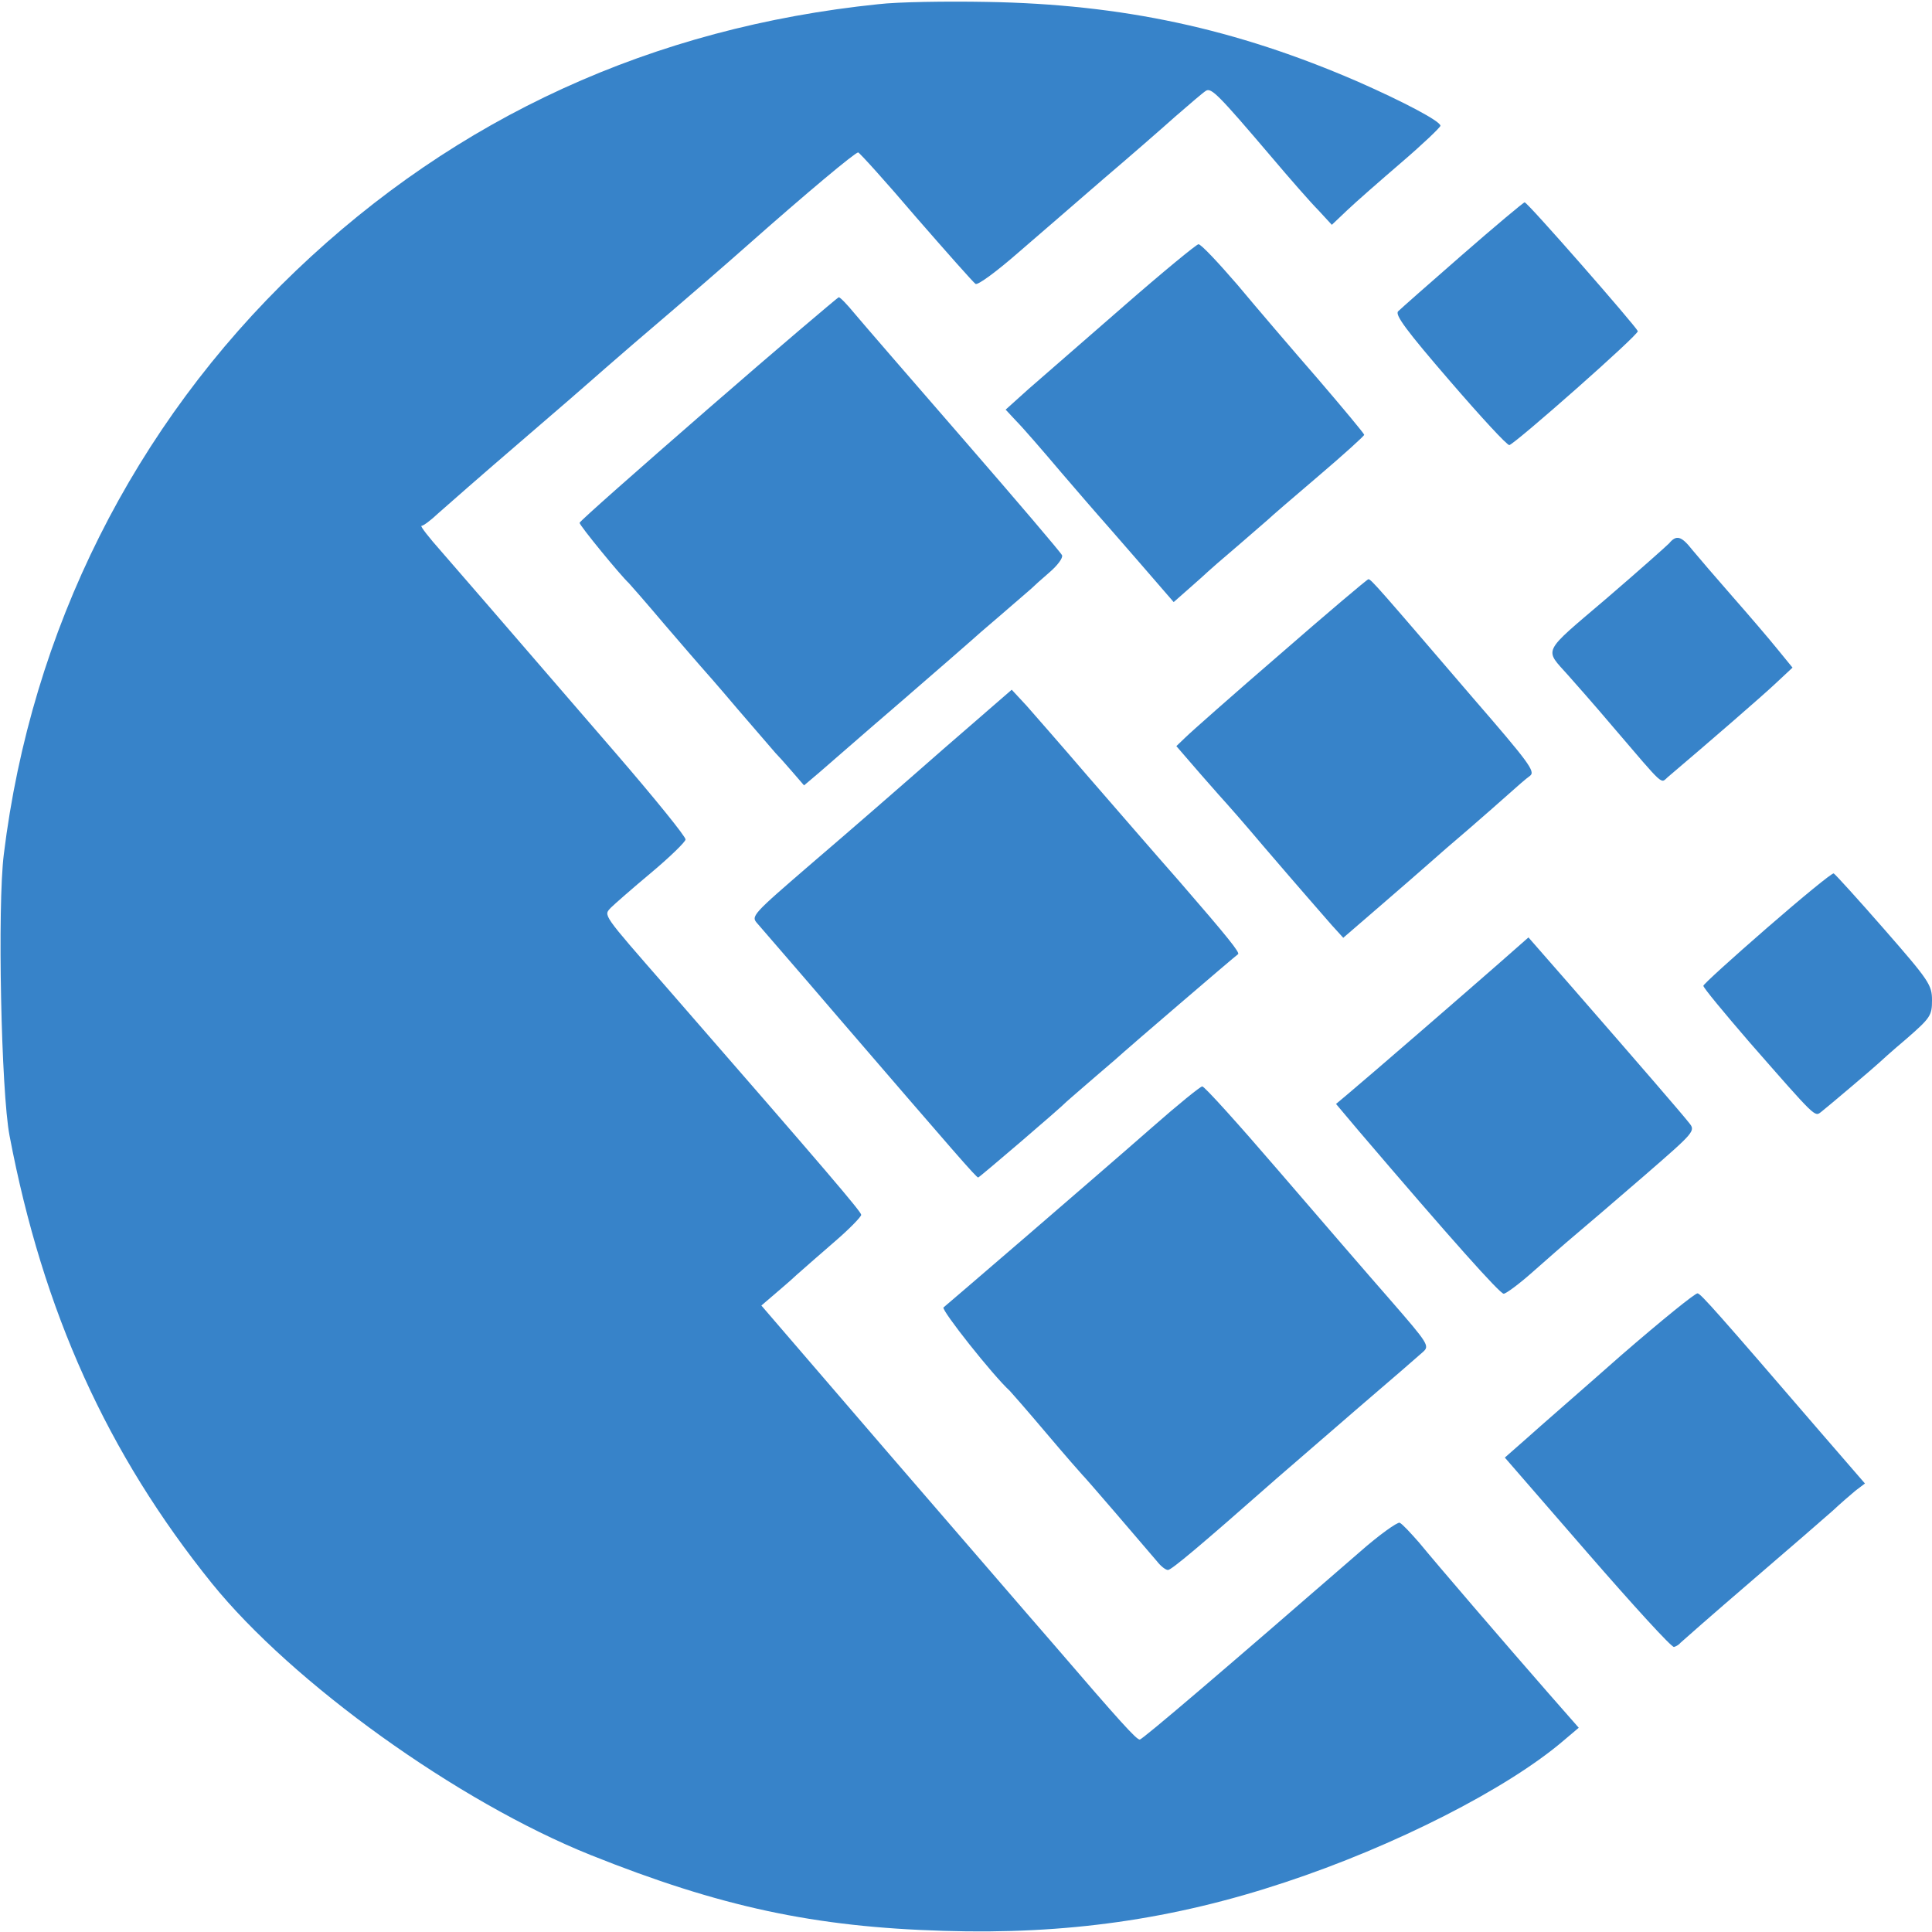
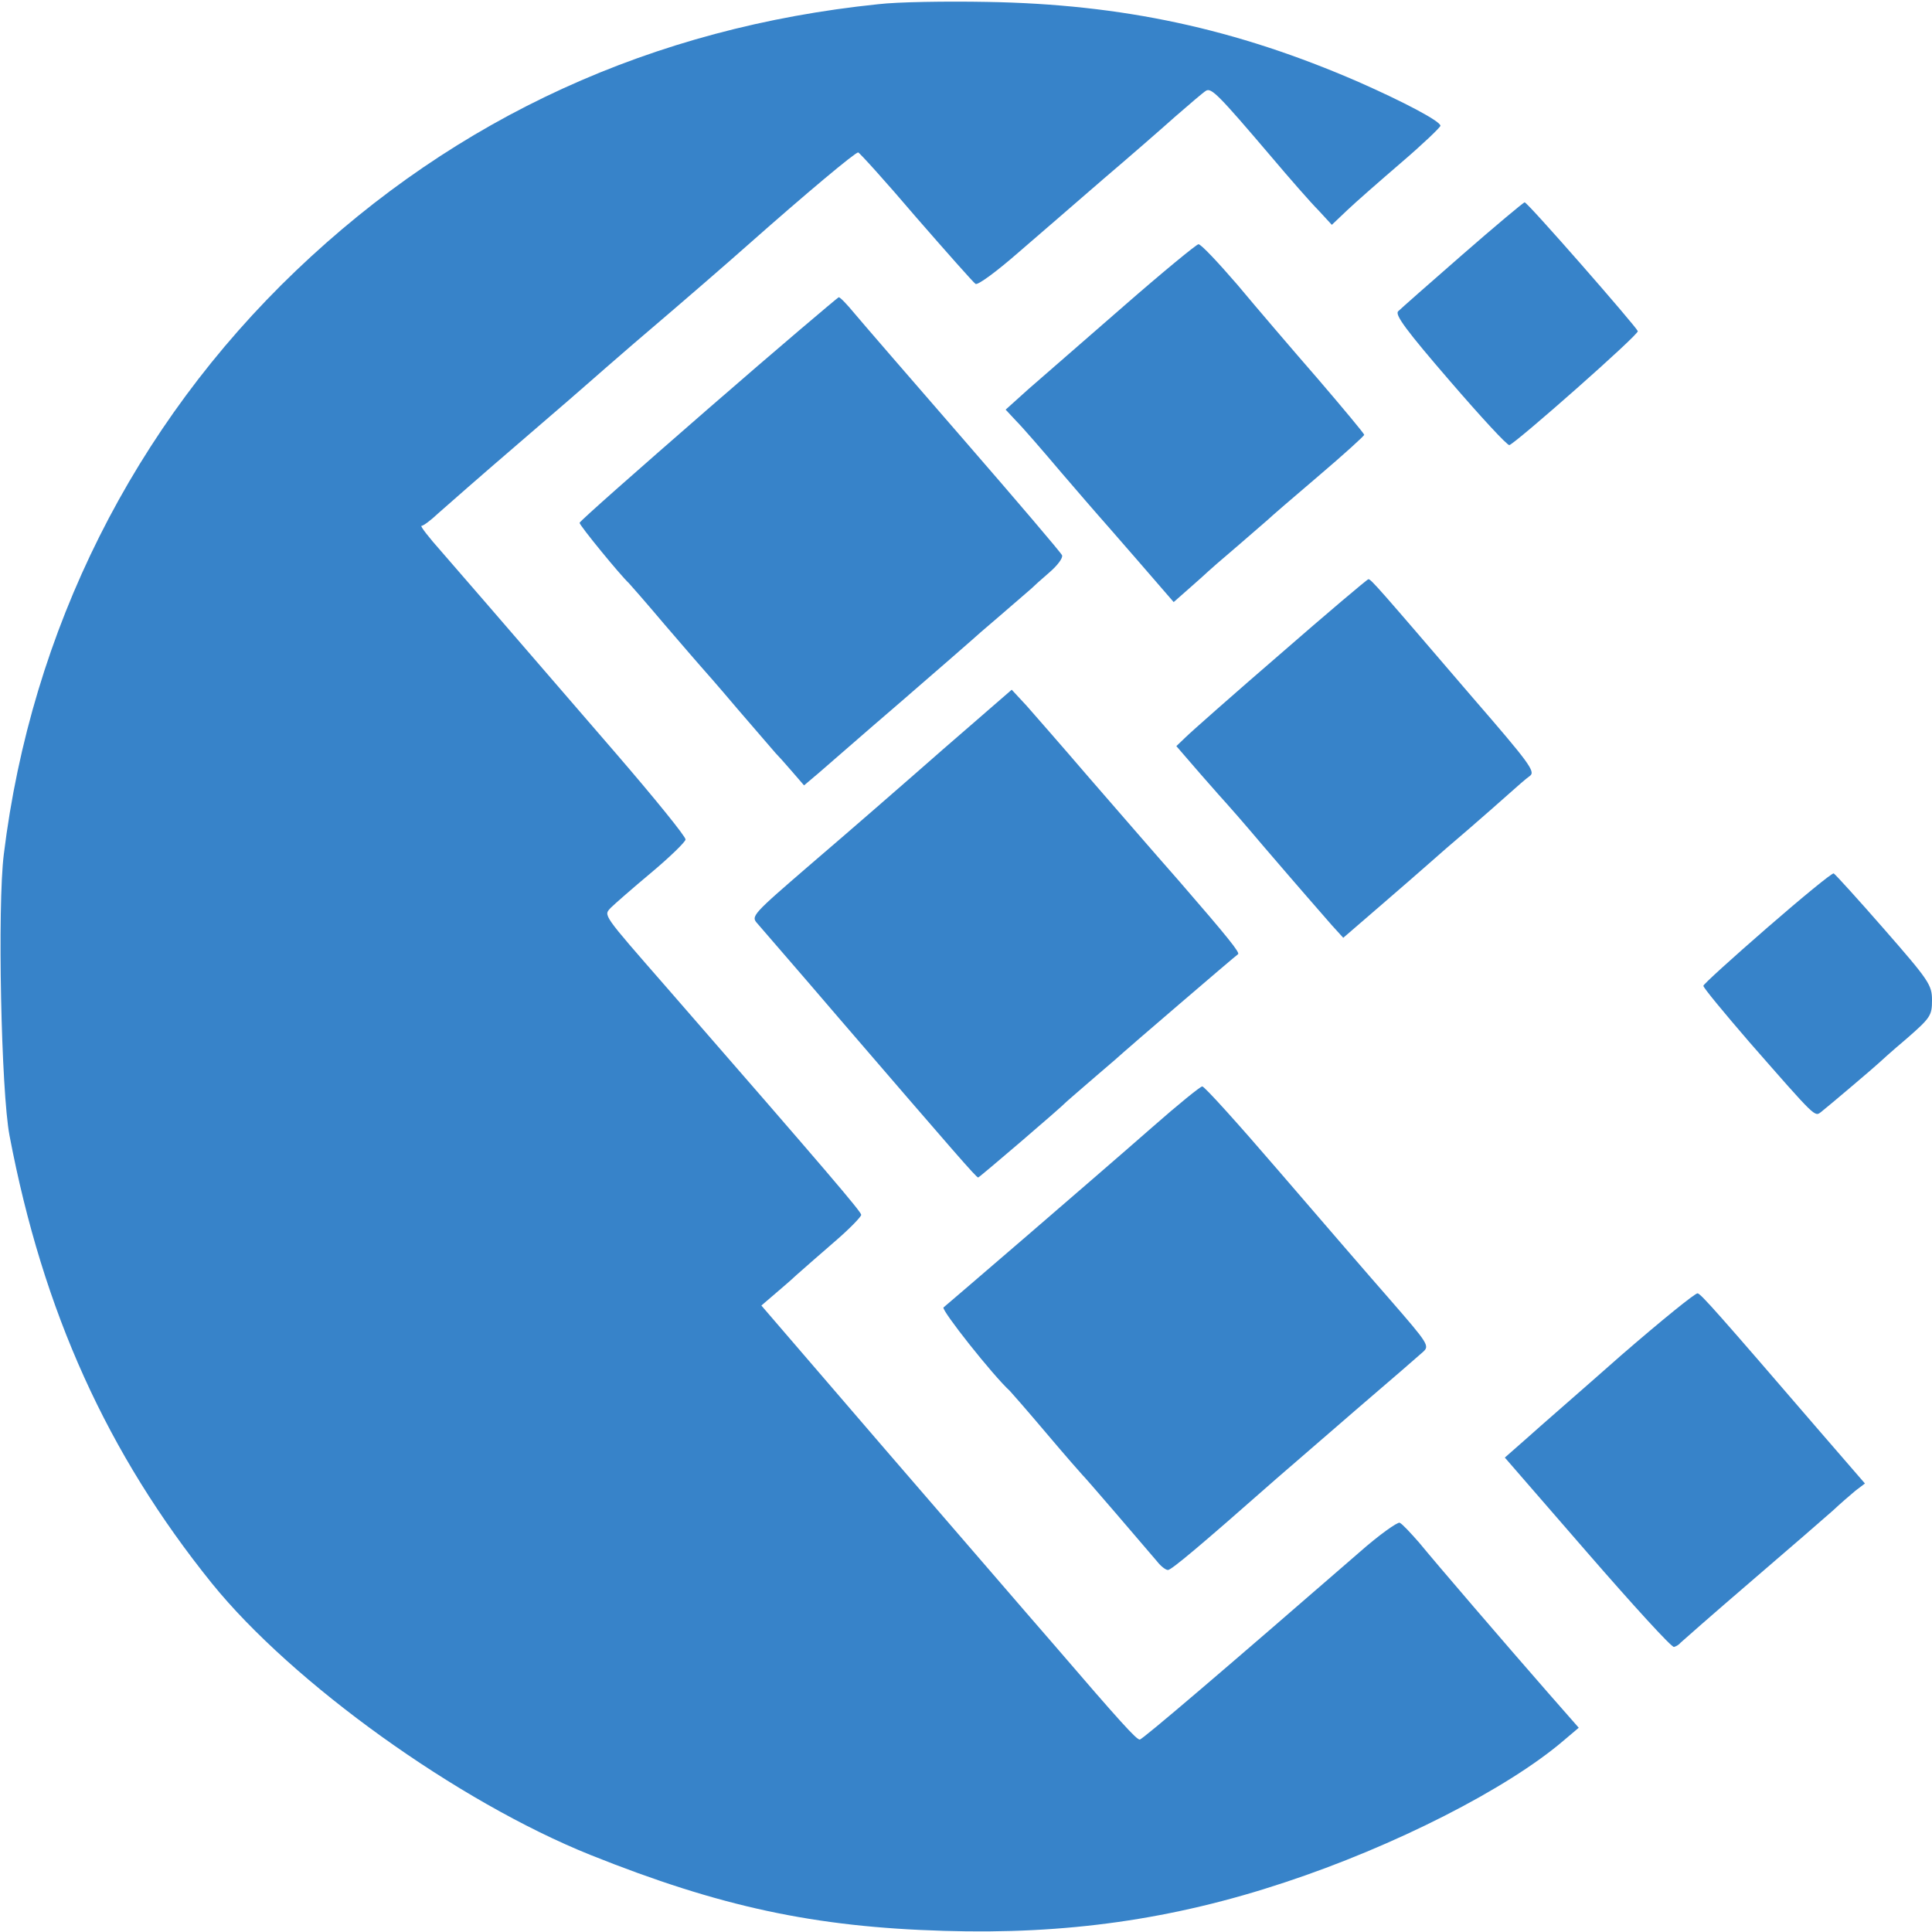
<svg xmlns="http://www.w3.org/2000/svg" width="507" height="507" viewBox="0 0 507 507" style="width: 100%; height: 100%; transform: translate3d(0px, 0px, 0px);" preserveAspectRatio="xMidYMid meet">
  <g transform="translate(0,507) scale(0.1,-0.1)" fill="rgb(55,131,201)" stroke="none">
    <path d="M2305 5059 c-592 -61 -1106 -296 -1528 -699 -426 -407 -695 -944 -767 -1532 -17 -136 -7 -623 15 -738 88 -463 257 -835 531 -1175 212 -262 645 -573 994 -713 340 -136 587 -189 927 -199 321 -10 602 30 894 127 288 95 585 246 733 373 l39 33 -79 90 c-112 128 -295 341 -340 396 -22 25 -44 49 -51 52 -6 2 -54 -32 -105 -77 -350 -304 -570 -492 -577 -492 -9 0 -50 45 -227 251 -62 71 -259 300 -439 508 l-327 380 28 24 c16 14 45 38 64 56 19 17 65 57 103 90 37 32 67 63 67 68 0 8 -84 107 -510 596 -172 197 -166 189 -147 210 9 9 57 51 106 92 49 41 90 81 90 87 1 7 -81 108 -181 224 -365 423 -402 465 -460 532 -33 37 -56 67 -52 67 5 0 25 15 44 33 19 17 116 102 215 187 99 85 182 157 185 160 3 3 55 48 115 100 156 133 243 209 295 255 157 139 284 245 292 245 3 0 72 -76 152 -170 81 -93 151 -172 156 -175 6 -4 56 33 112 82 56 48 156 135 222 192 67 57 152 131 190 165 38 33 74 64 81 68 14 8 33 -11 170 -172 49 -58 105 -122 125 -142 l35 -38 40 38 c22 21 86 77 143 126 56 48 102 92 102 96 0 12 -97 63 -215 115 -322 140 -620 204 -975 210 -107 2 -235 0 -285 -6z" />
    <path d="M3838 4402 c-86 -75 -162 -142 -169 -149 -9 -9 22 -51 136 -183 81 -94 151 -170 156 -168 19 7 340 290 337 299 -5 13 -290 339 -297 338 -3 0 -77 -62 -163 -137z" />
    <path d="M2947 4265 c-103 -90 -215 -187 -248 -216 l-60 -54 28 -30 c16 -16 69 -77 118 -135 50 -58 92 -107 95 -110 3 -3 49 -56 103 -118 l97 -112 42 37 c24 21 45 40 48 43 3 3 36 32 75 65 38 33 75 65 82 71 6 6 66 58 132 114 67 57 121 106 121 109 0 3 -55 69 -121 146 -67 77 -162 188 -212 248 -51 59 -96 107 -102 106 -5 0 -95 -74 -198 -164z" />
    <path d="M1858 3997 c-185 -161 -337 -295 -337 -299 -1 -6 109 -140 129 -158 3 -3 46 -52 95 -110 50 -58 92 -107 95 -110 3 -3 46 -52 95 -110 50 -58 95 -110 100 -116 6 -6 25 -27 43 -48 l32 -37 39 33 c21 18 118 103 217 188 98 85 181 157 184 160 3 3 36 32 75 65 38 33 75 65 81 70 6 6 27 25 48 43 21 18 36 38 33 45 -3 7 -119 143 -257 302 -139 160 -268 309 -288 333 -19 23 -37 42 -41 42 -3 -1 -158 -132 -343 -293z" />
-     <path d="M4380 3644 c-8 -8 -82 -74 -166 -146 -170 -145 -162 -129 -98 -201 16 -18 70 -79 119 -137 136 -159 122 -146 142 -129 105 89 247 212 282 245 l45 42 -40 49 c-21 26 -74 88 -118 138 -43 49 -90 104 -105 122 -29 37 -42 40 -61 17z" />
    <path d="M3360 3354 c-124 -107 -236 -206 -249 -219 l-24 -23 64 -74 c35 -40 66 -75 69 -78 3 -3 46 -52 95 -110 108 -126 141 -163 180 -208 l30 -33 95 82 c52 45 111 96 130 113 19 17 66 58 105 91 38 33 86 75 106 93 20 18 44 39 54 46 15 11 -2 34 -151 206 -247 288 -266 310 -273 310 -3 0 -107 -88 -231 -196z" />
    <path d="M2474 3103 c-99 -87 -253 -221 -342 -297 -160 -138 -162 -140 -144 -160 10 -12 106 -122 212 -246 310 -360 362 -420 367 -420 3 0 217 183 233 200 3 3 37 32 75 65 39 33 72 62 75 65 5 5 290 250 299 256 5 4 -23 40 -154 191 -67 76 -175 201 -242 278 -66 77 -138 159 -159 183 l-39 42 -181 -157z" />
    <path d="M4637 2635 c-92 -80 -167 -148 -167 -152 0 -5 52 -68 121 -148 176 -201 171 -196 188 -183 18 14 143 120 151 128 3 3 35 32 73 64 63 55 67 61 67 101 0 40 -7 51 -125 186 -69 79 -129 145 -133 147 -5 1 -83 -63 -175 -143z" />
-     <path d="M3928 2537 c-81 -71 -329 -286 -391 -338 l-31 -26 59 -70 c244 -286 371 -428 381 -428 6 0 40 25 76 57 35 31 84 74 109 95 25 21 107 91 182 156 136 118 137 119 119 141 -18 23 -126 148 -309 358 l-112 128 -83 -73z" />
    <path d="M3025 2113 c-66 -58 -214 -186 -330 -286 -115 -99 -214 -184 -219 -188 -7 -6 130 -179 174 -219 3 -3 46 -52 95 -110 49 -58 92 -107 95 -110 6 -5 157 -181 196 -227 10 -13 23 -23 29 -23 9 0 83 62 285 240 36 31 133 115 215 186 83 71 158 136 169 146 18 16 15 21 -85 136 -57 65 -189 218 -294 340 -104 121 -194 221 -200 221 -5 0 -64 -48 -130 -106z" />
    <path d="M4255 1514 c-104 -92 -216 -189 -248 -218 l-58 -51 217 -250 c119 -137 221 -249 227 -247 7 2 14 7 17 11 3 3 86 76 185 161 99 85 196 169 215 186 19 18 46 41 59 52 l25 19 -116 134 c-272 316 -314 363 -323 365 -5 2 -95 -71 -200 -162z" />
  </g>
</svg>